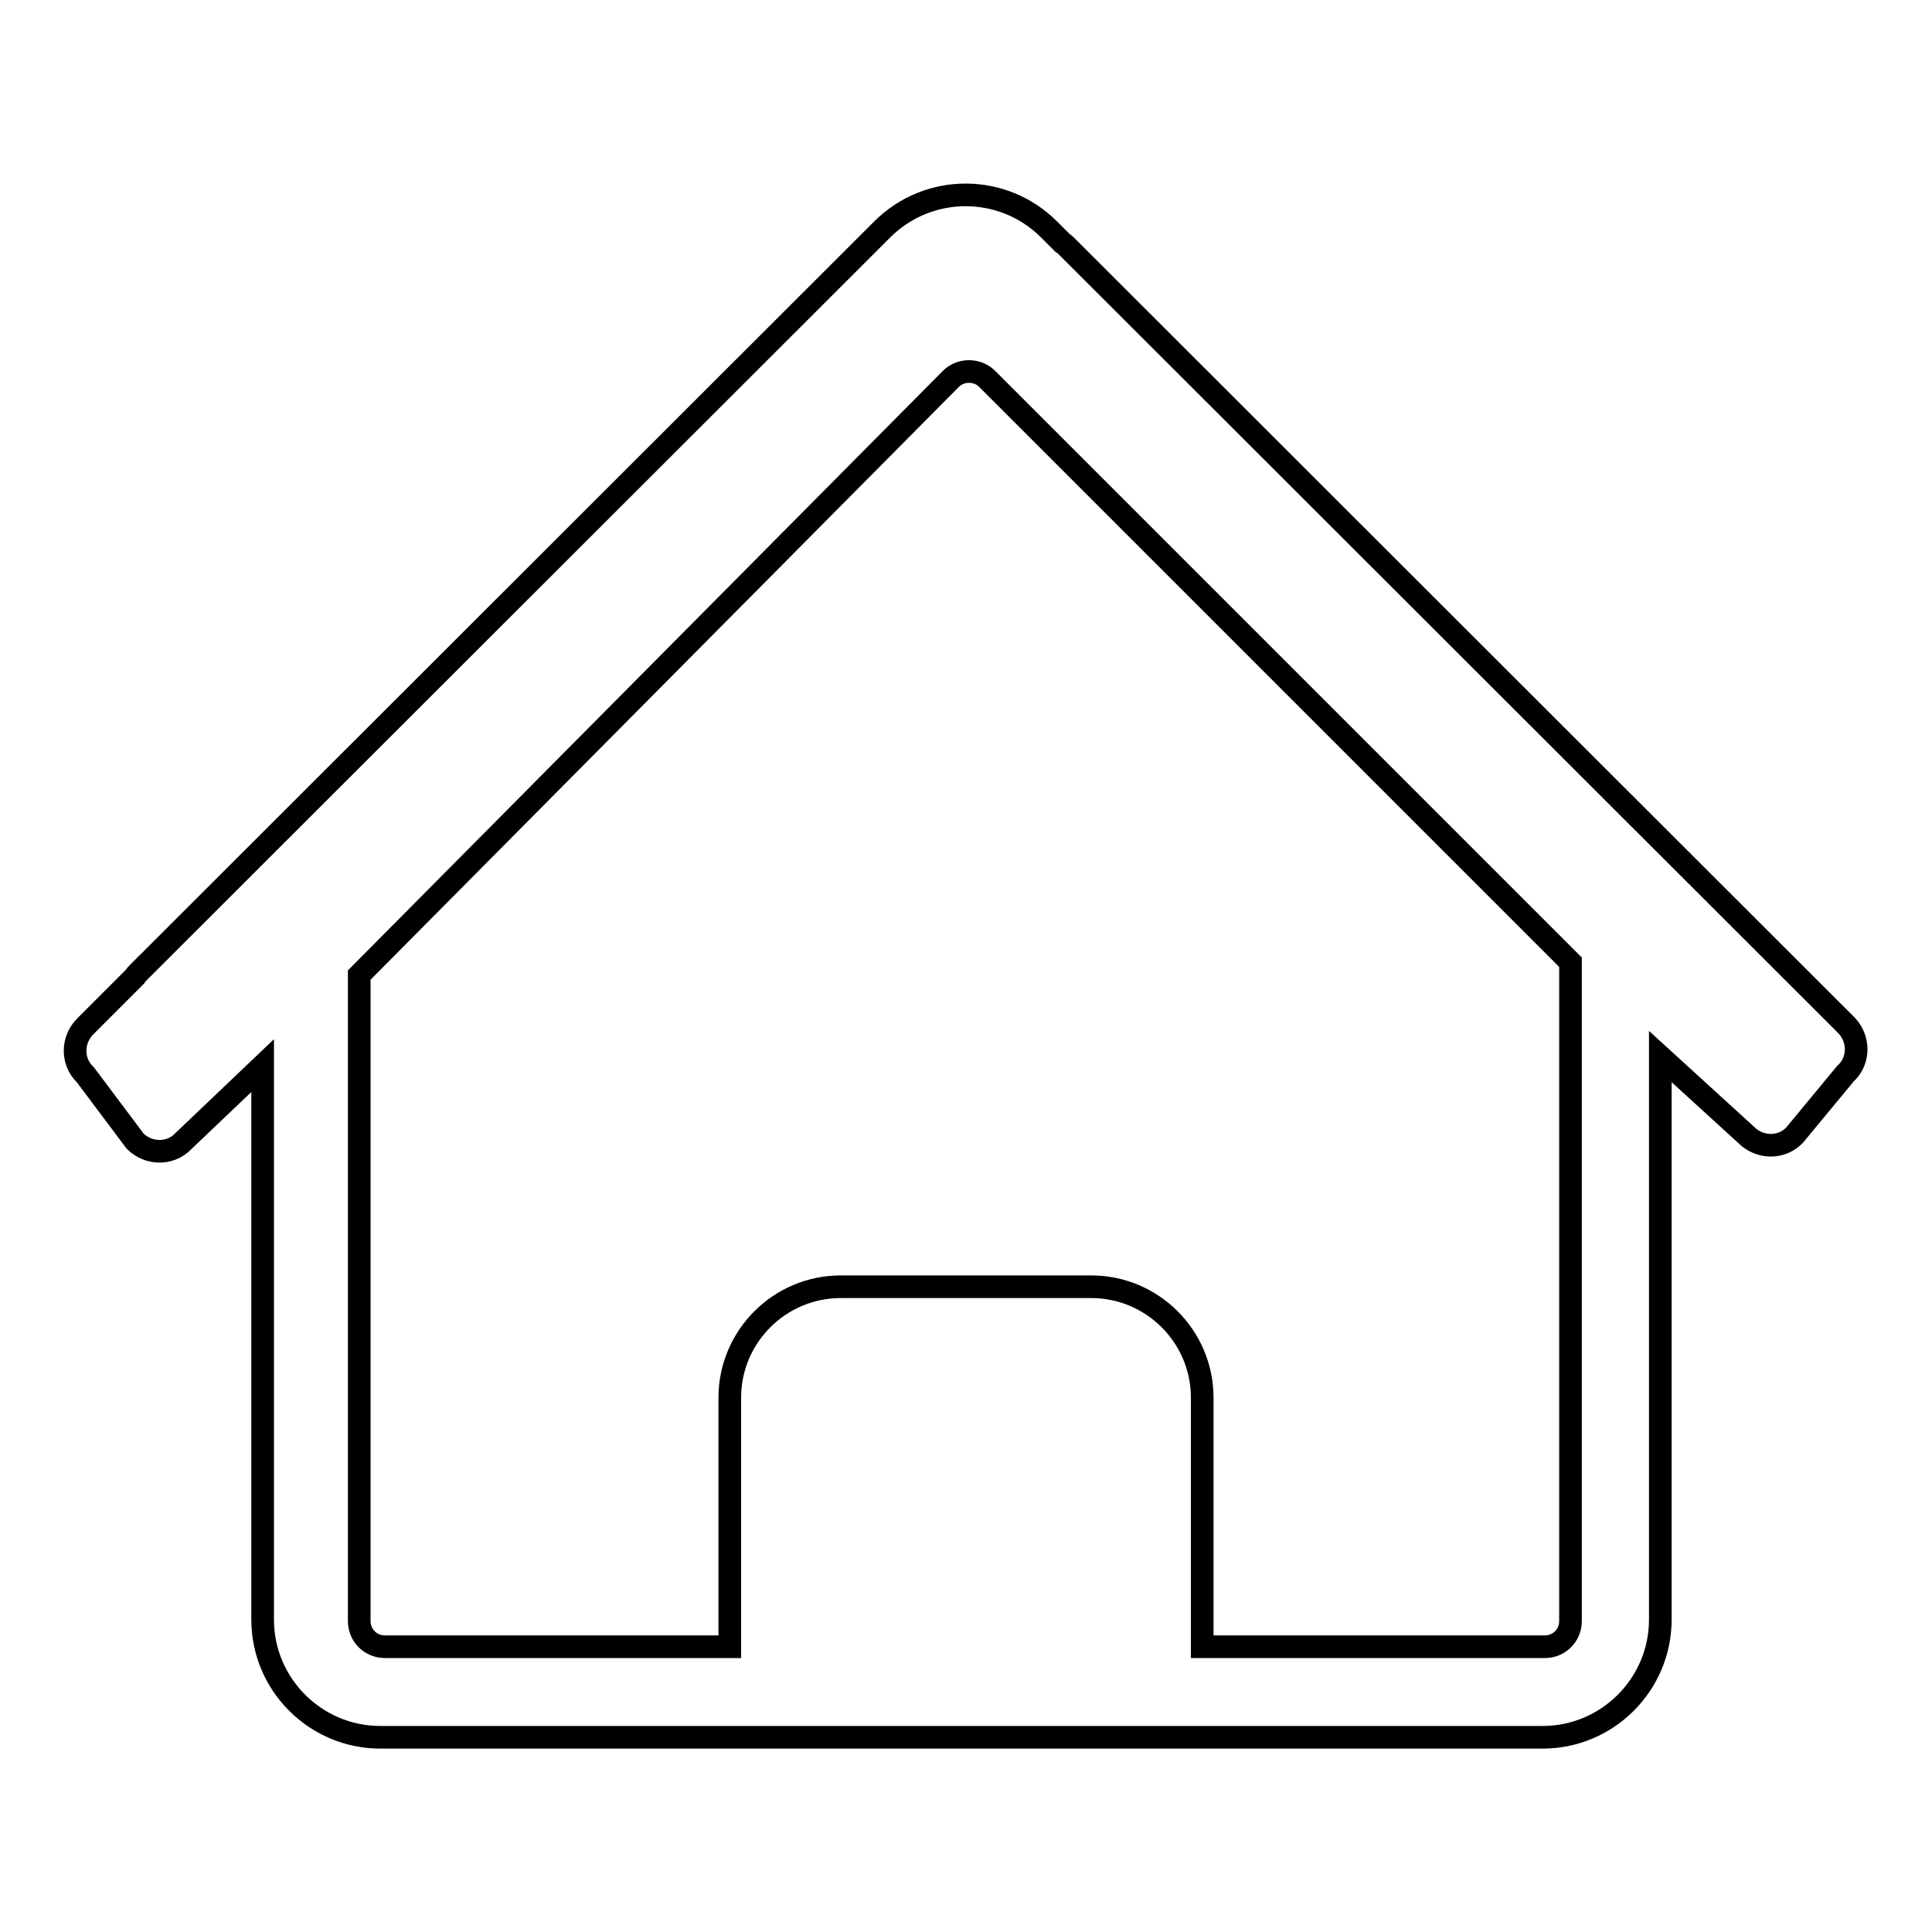
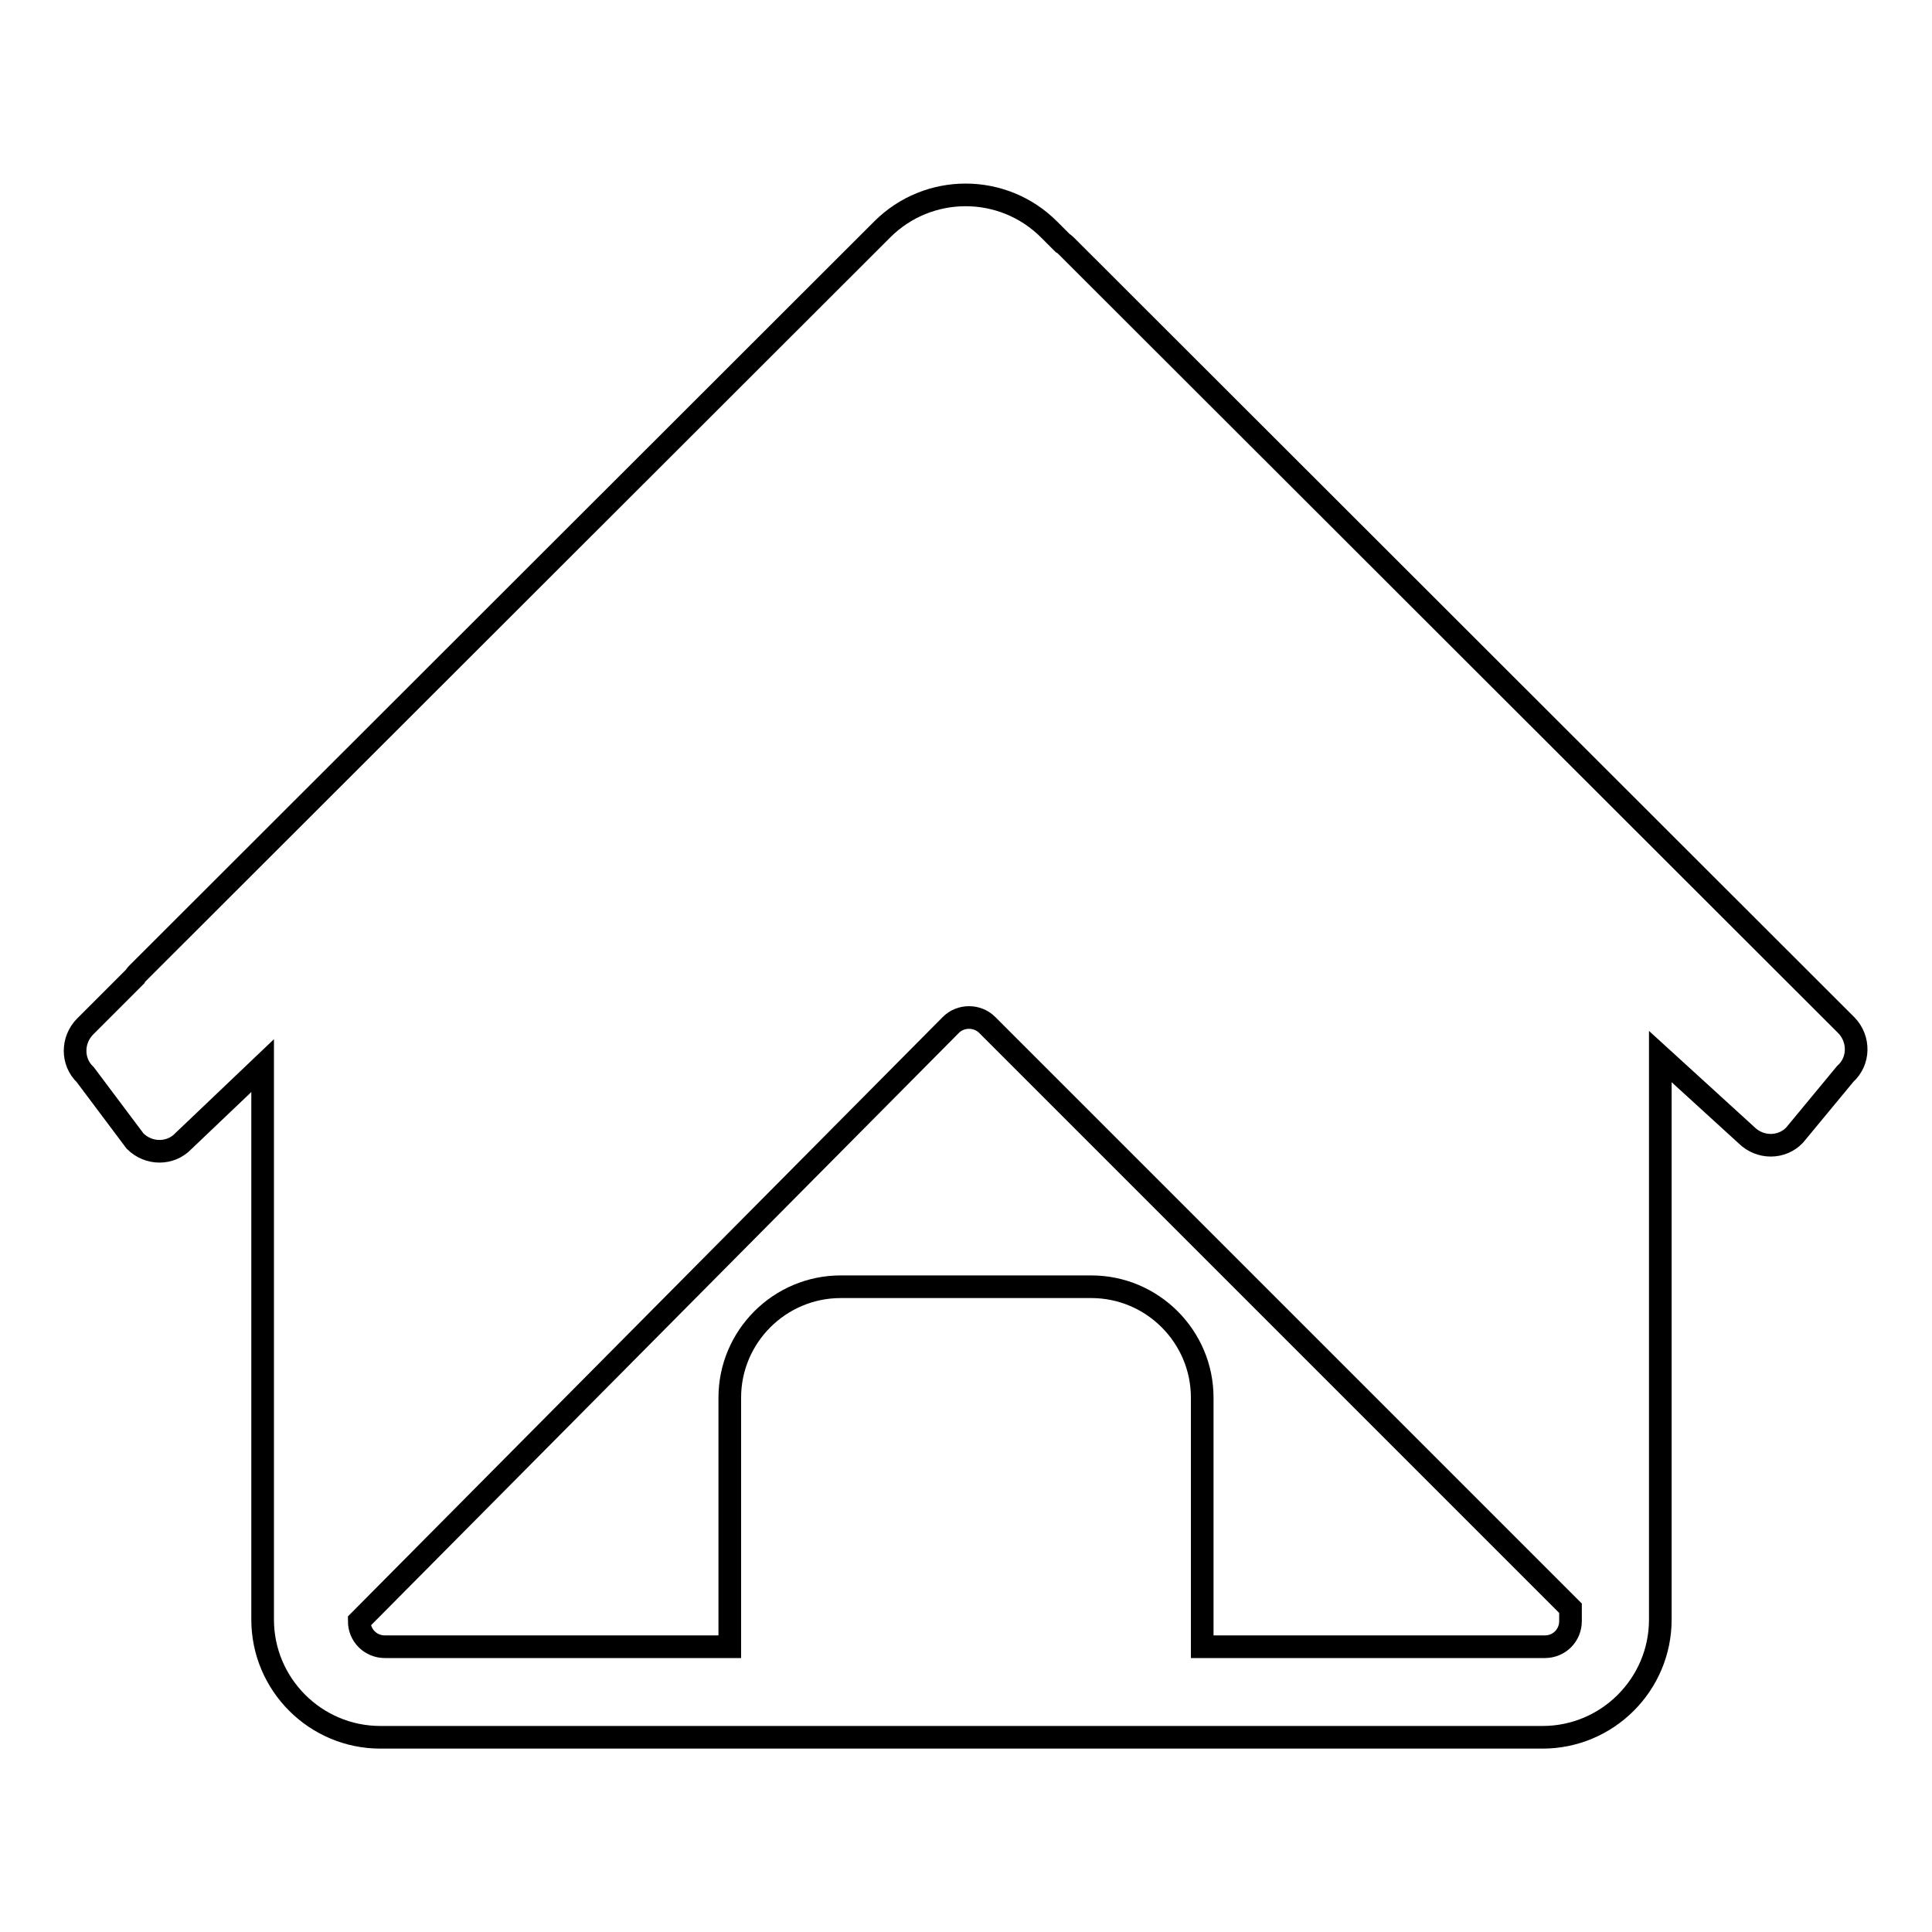
<svg xmlns="http://www.w3.org/2000/svg" version="1.1" x="0px" y="0px" viewBox="0 0 256 256" enable-background="new 0 0 256 256" xml:space="preserve">
  <g>
    <g>
-       <path stroke-width="3" fill-opacity="0" stroke="#000000" d="M244.7,135.9L141.3,32.6c-0.1-0.1-0.3-0.3-0.5-0.4l-1.8-1.8c-6.1-6.1-16-6.1-22.1,0L18.2,129c-0.1,0.1-0.2,0.2-0.3,0.4l-6.6,6.6c-1.8,1.8-1.8,4.7,0,6.4l6.6,8.8c1.8,1.8,4.7,1.8,6.4,0l10.5-10l0,73.4c0,8.6,7,15.6,15.6,15.6h154c8.6,0,15.6-7,15.6-15.6l0-74.6l11.4,10.4c1.8,1.8,4.7,1.8,6.4,0l6.7-8.1C246.4,140.6,246.4,137.7,244.7,135.9z M208.1,214.8c0,1.9-1.5,3.4-3.4,3.4h-45.4v-33c0-8.1-6.6-14.7-14.7-14.7h-33.2c-8.1,0-14.7,6.6-14.7,14.7v33H51c-1.9,0-3.4-1.5-3.4-3.4v-85.6l78.4-79c1.3-1.3,3.5-1.3,4.8,0l77.3,77.3L208.1,214.8L208.1,214.8z" />
+       <path stroke-width="3" fill-opacity="0" stroke="#000000" d="M244.7,135.9L141.3,32.6c-0.1-0.1-0.3-0.3-0.5-0.4l-1.8-1.8c-6.1-6.1-16-6.1-22.1,0L18.2,129c-0.1,0.1-0.2,0.2-0.3,0.4l-6.6,6.6c-1.8,1.8-1.8,4.7,0,6.4l6.6,8.8c1.8,1.8,4.7,1.8,6.4,0l10.5-10l0,73.4c0,8.6,7,15.6,15.6,15.6h154c8.6,0,15.6-7,15.6-15.6l0-74.6l11.4,10.4c1.8,1.8,4.7,1.8,6.4,0l6.7-8.1C246.4,140.6,246.4,137.7,244.7,135.9z M208.1,214.8c0,1.9-1.5,3.4-3.4,3.4h-45.4v-33c0-8.1-6.6-14.7-14.7-14.7h-33.2c-8.1,0-14.7,6.6-14.7,14.7v33H51c-1.9,0-3.4-1.5-3.4-3.4l78.4-79c1.3-1.3,3.5-1.3,4.8,0l77.3,77.3L208.1,214.8L208.1,214.8z" />
    </g>
  </g>
</svg>